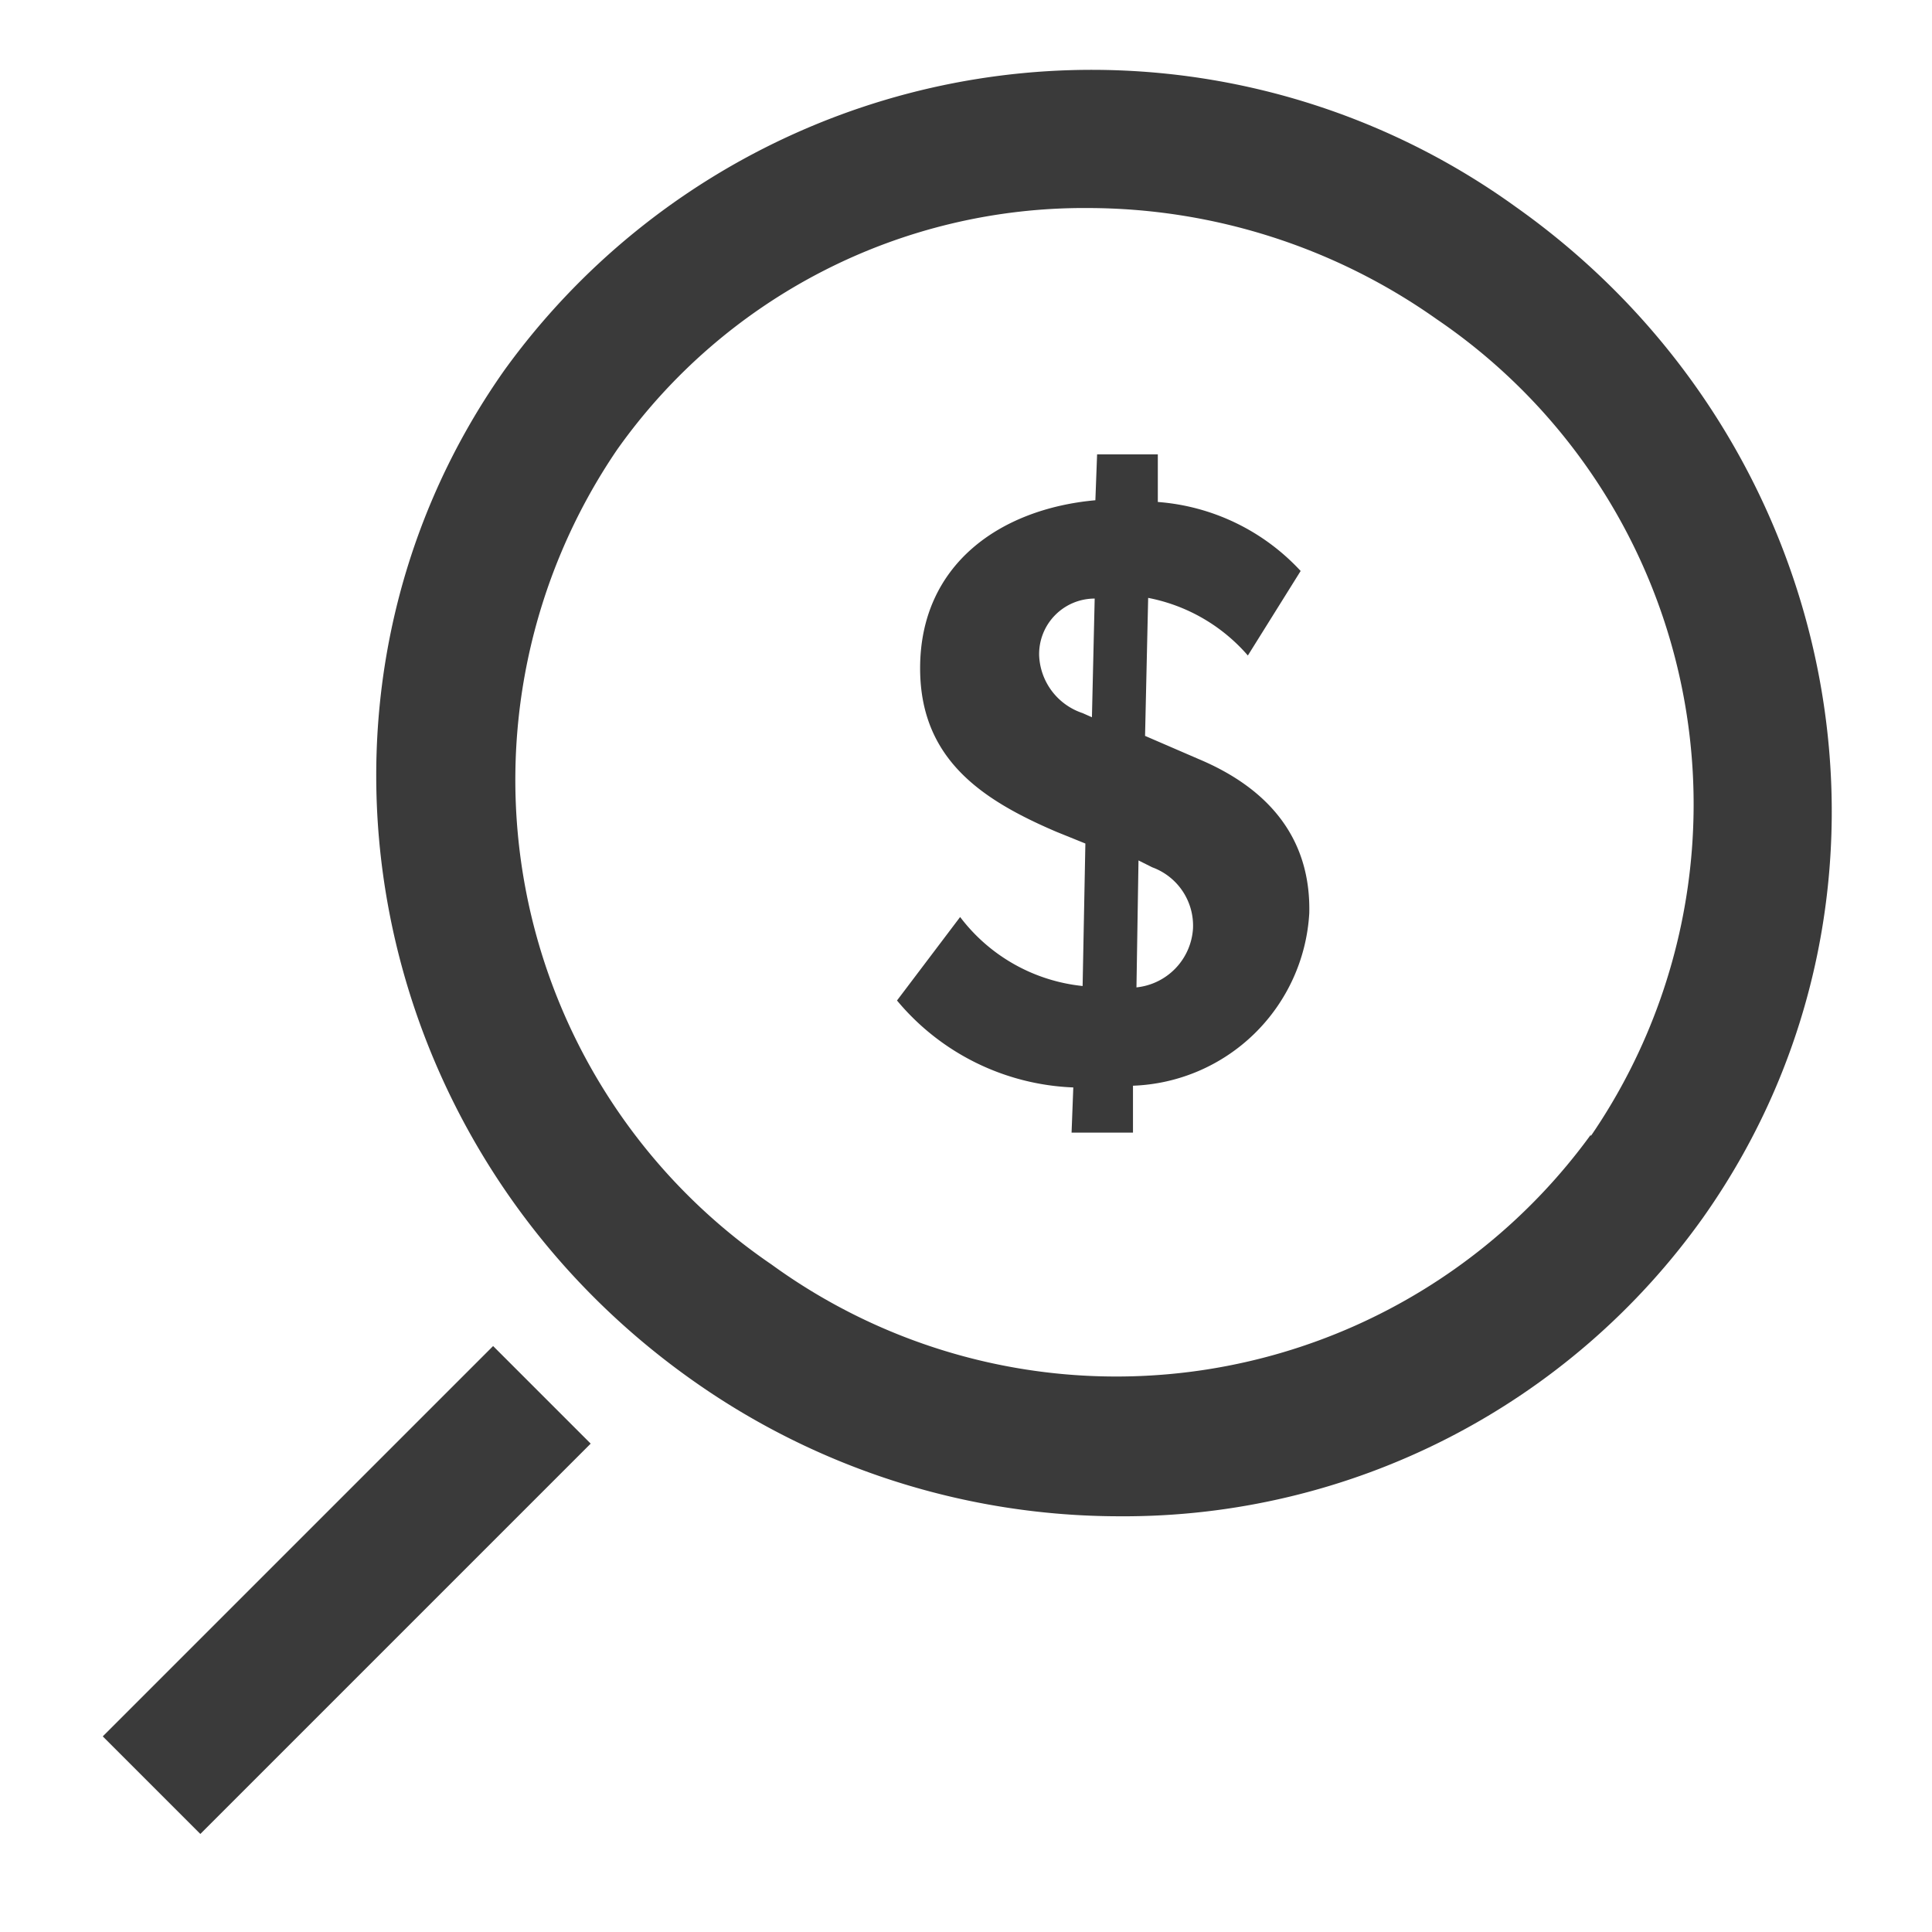
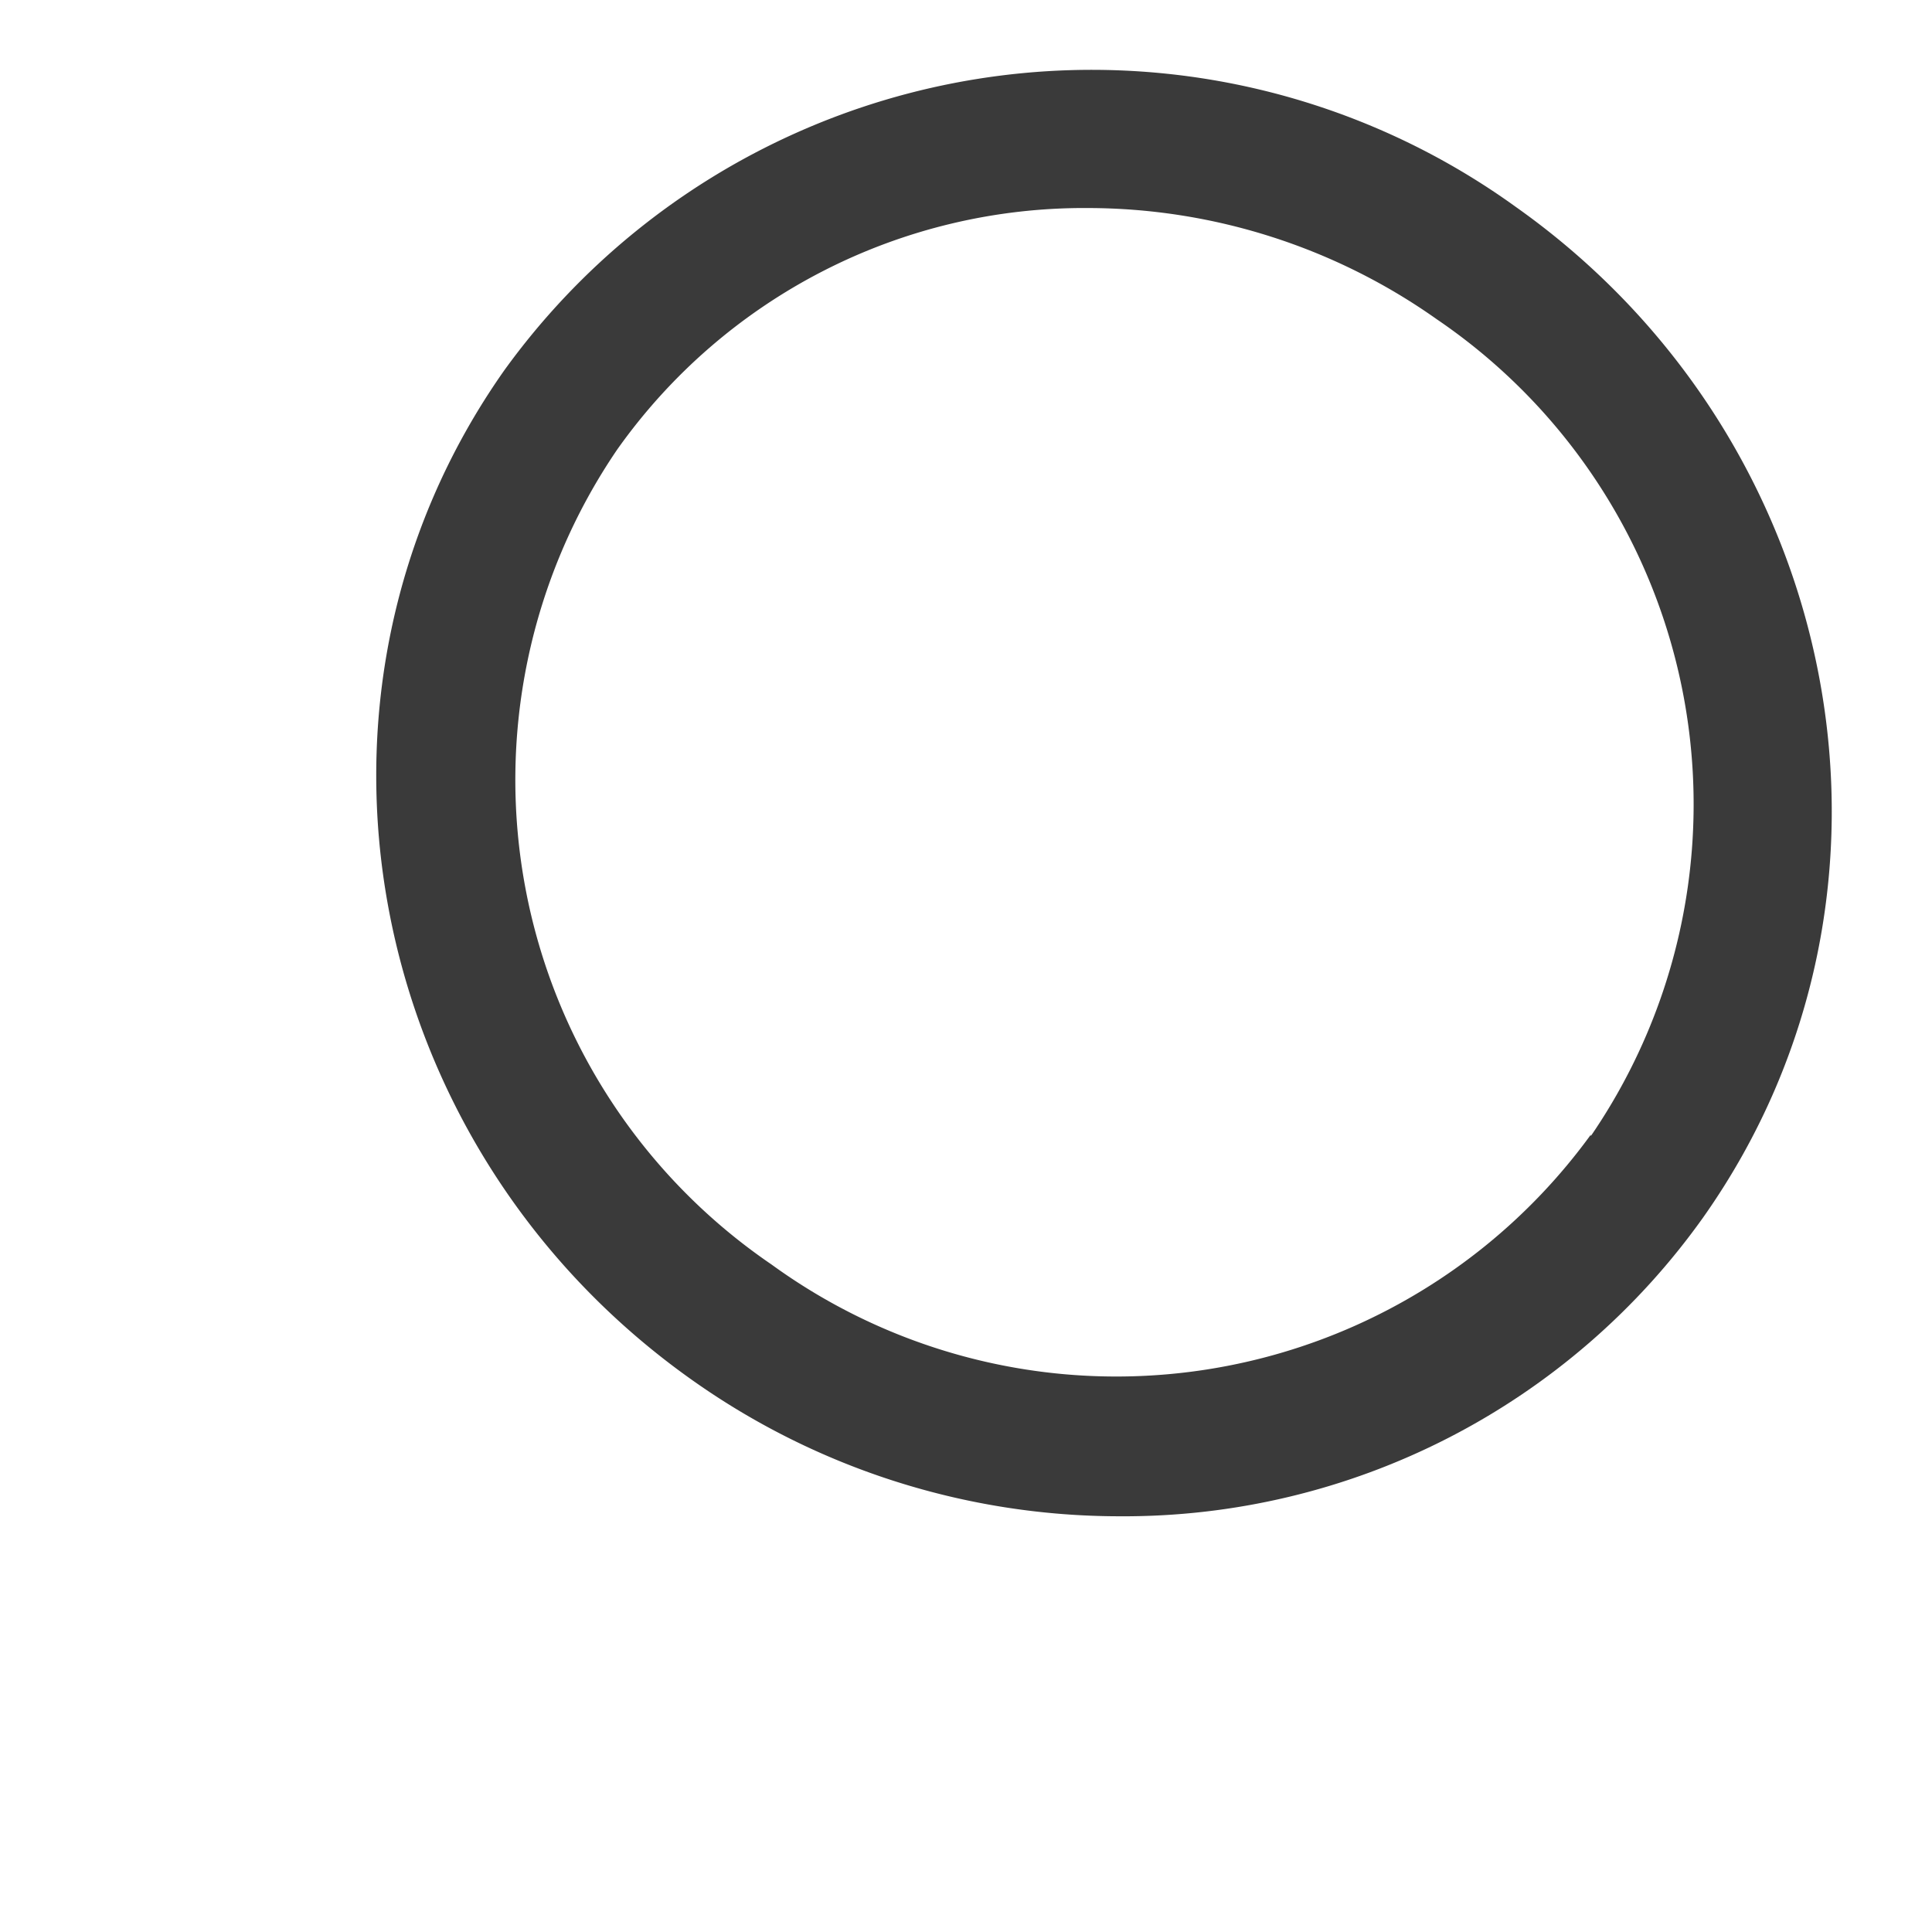
<svg xmlns="http://www.w3.org/2000/svg" id="Layer_1" data-name="Layer 1" width="56" height="56" viewBox="0 0 56 56">
  <defs>
    <style>.cls-1{fill:#3a3a3a;}</style>
  </defs>
-   <path class="cls-1" d="M34.74,22l-1.55-.67.09-4A5.1,5.1,0,0,1,36.17,19l1.53-2.45a6.28,6.28,0,0,0-4.14-2l0-1.38H31.8l-.05,1.33c-2.76.25-5.08,1.86-5.08,4.87,0,2.64,1.8,3.82,3.95,4.74l.84.34-.08,4.13a5.11,5.11,0,0,1-3.55-2L26,29a7,7,0,0,0,5.11,2.52l-.05,1.31h1.78l0-1.36a5.31,5.31,0,0,0,5.11-5C38,24.27,36.74,22.84,34.74,22Zm-3.09-1.21-.27-.12A1.84,1.84,0,0,1,30.12,19a1.61,1.61,0,0,1,1.61-1.65Zm1.29,7.88L33,24.94l.4.2a1.8,1.8,0,0,1,1.18,1.77A1.83,1.83,0,0,1,32.94,28.62Z" />
  <path class="cls-1" d="M43.94,6a21,21,0,0,0-29.32,4.73C8,20.12,10.48,33.22,20.06,40a21.43,21.43,0,0,0,12.39,3.95,20.61,20.61,0,0,0,16.93-8.68C56,25.88,53.52,12.78,43.94,6Zm2.17,26.89a17,17,0,0,1-23.75,3.76,17,17,0,0,1-4.47-23.62,16.58,16.58,0,0,1,13.65-7,17.54,17.54,0,0,1,10.1,3.22A17,17,0,0,1,46.11,32.93Z" />
-   <rect class="cls-1" x="2.05" y="44.08" width="16" height="4" transform="translate(-29.64 20.61) rotate(-45)" />
</svg>